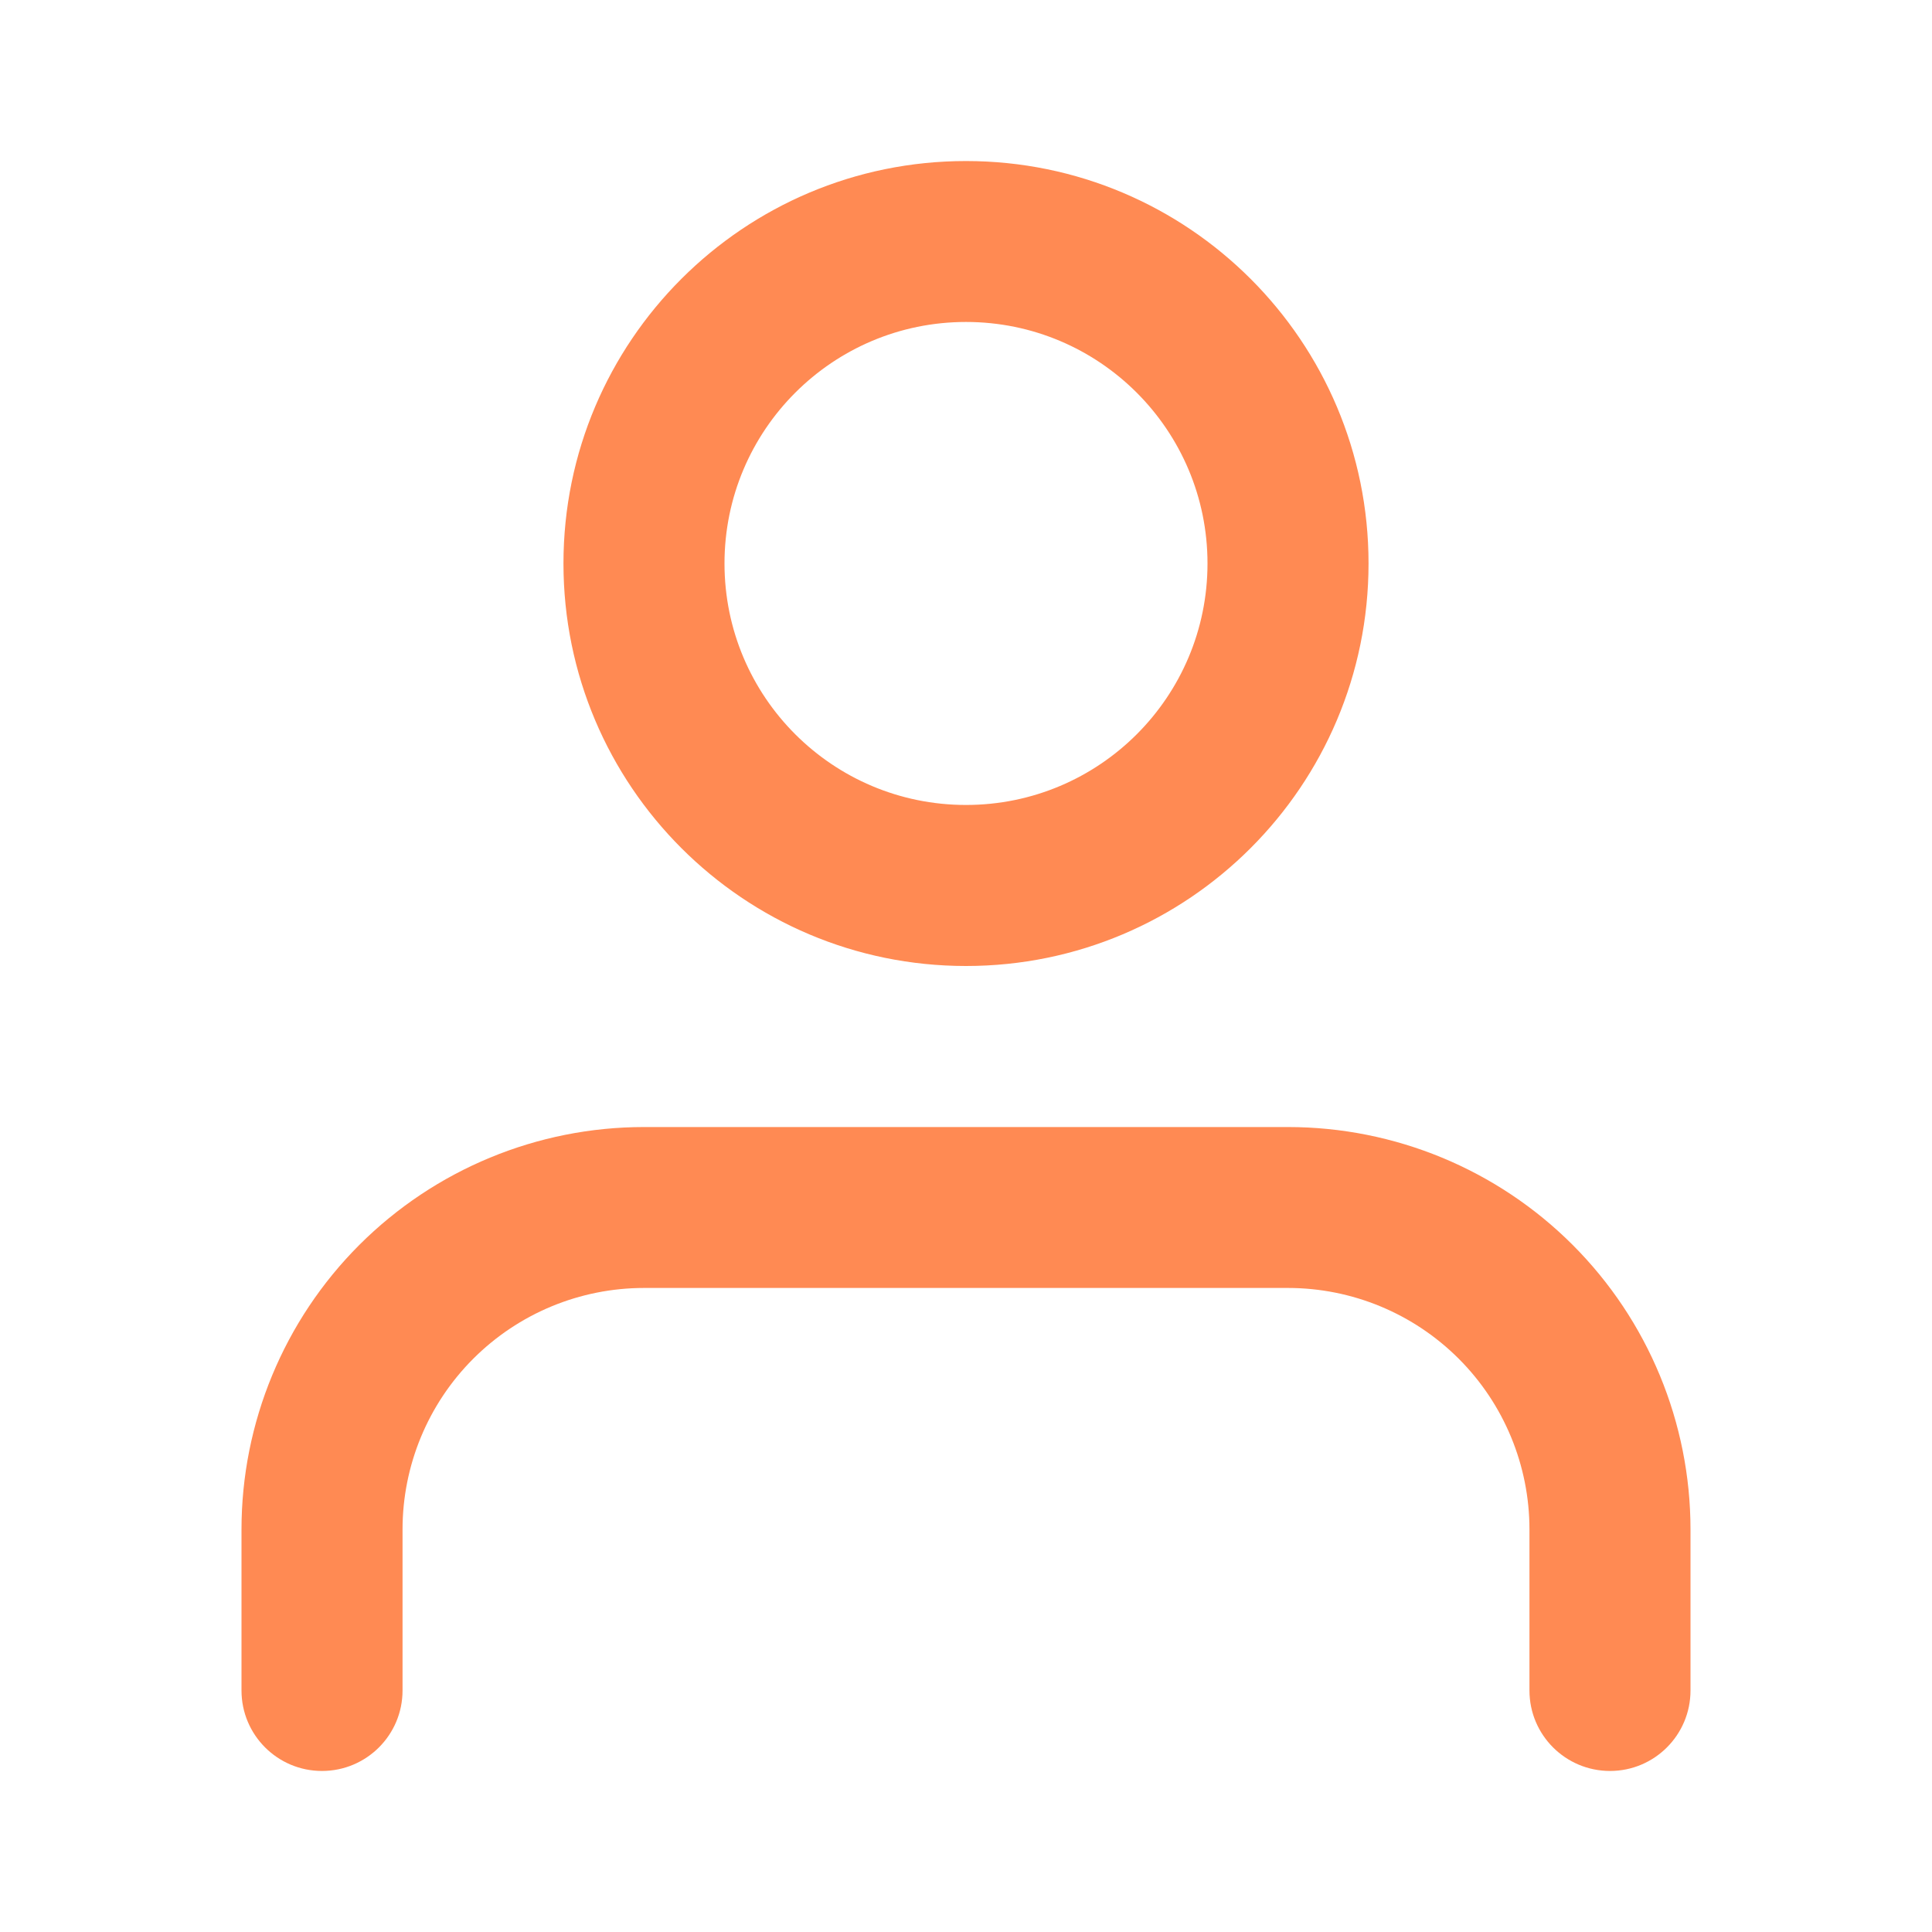
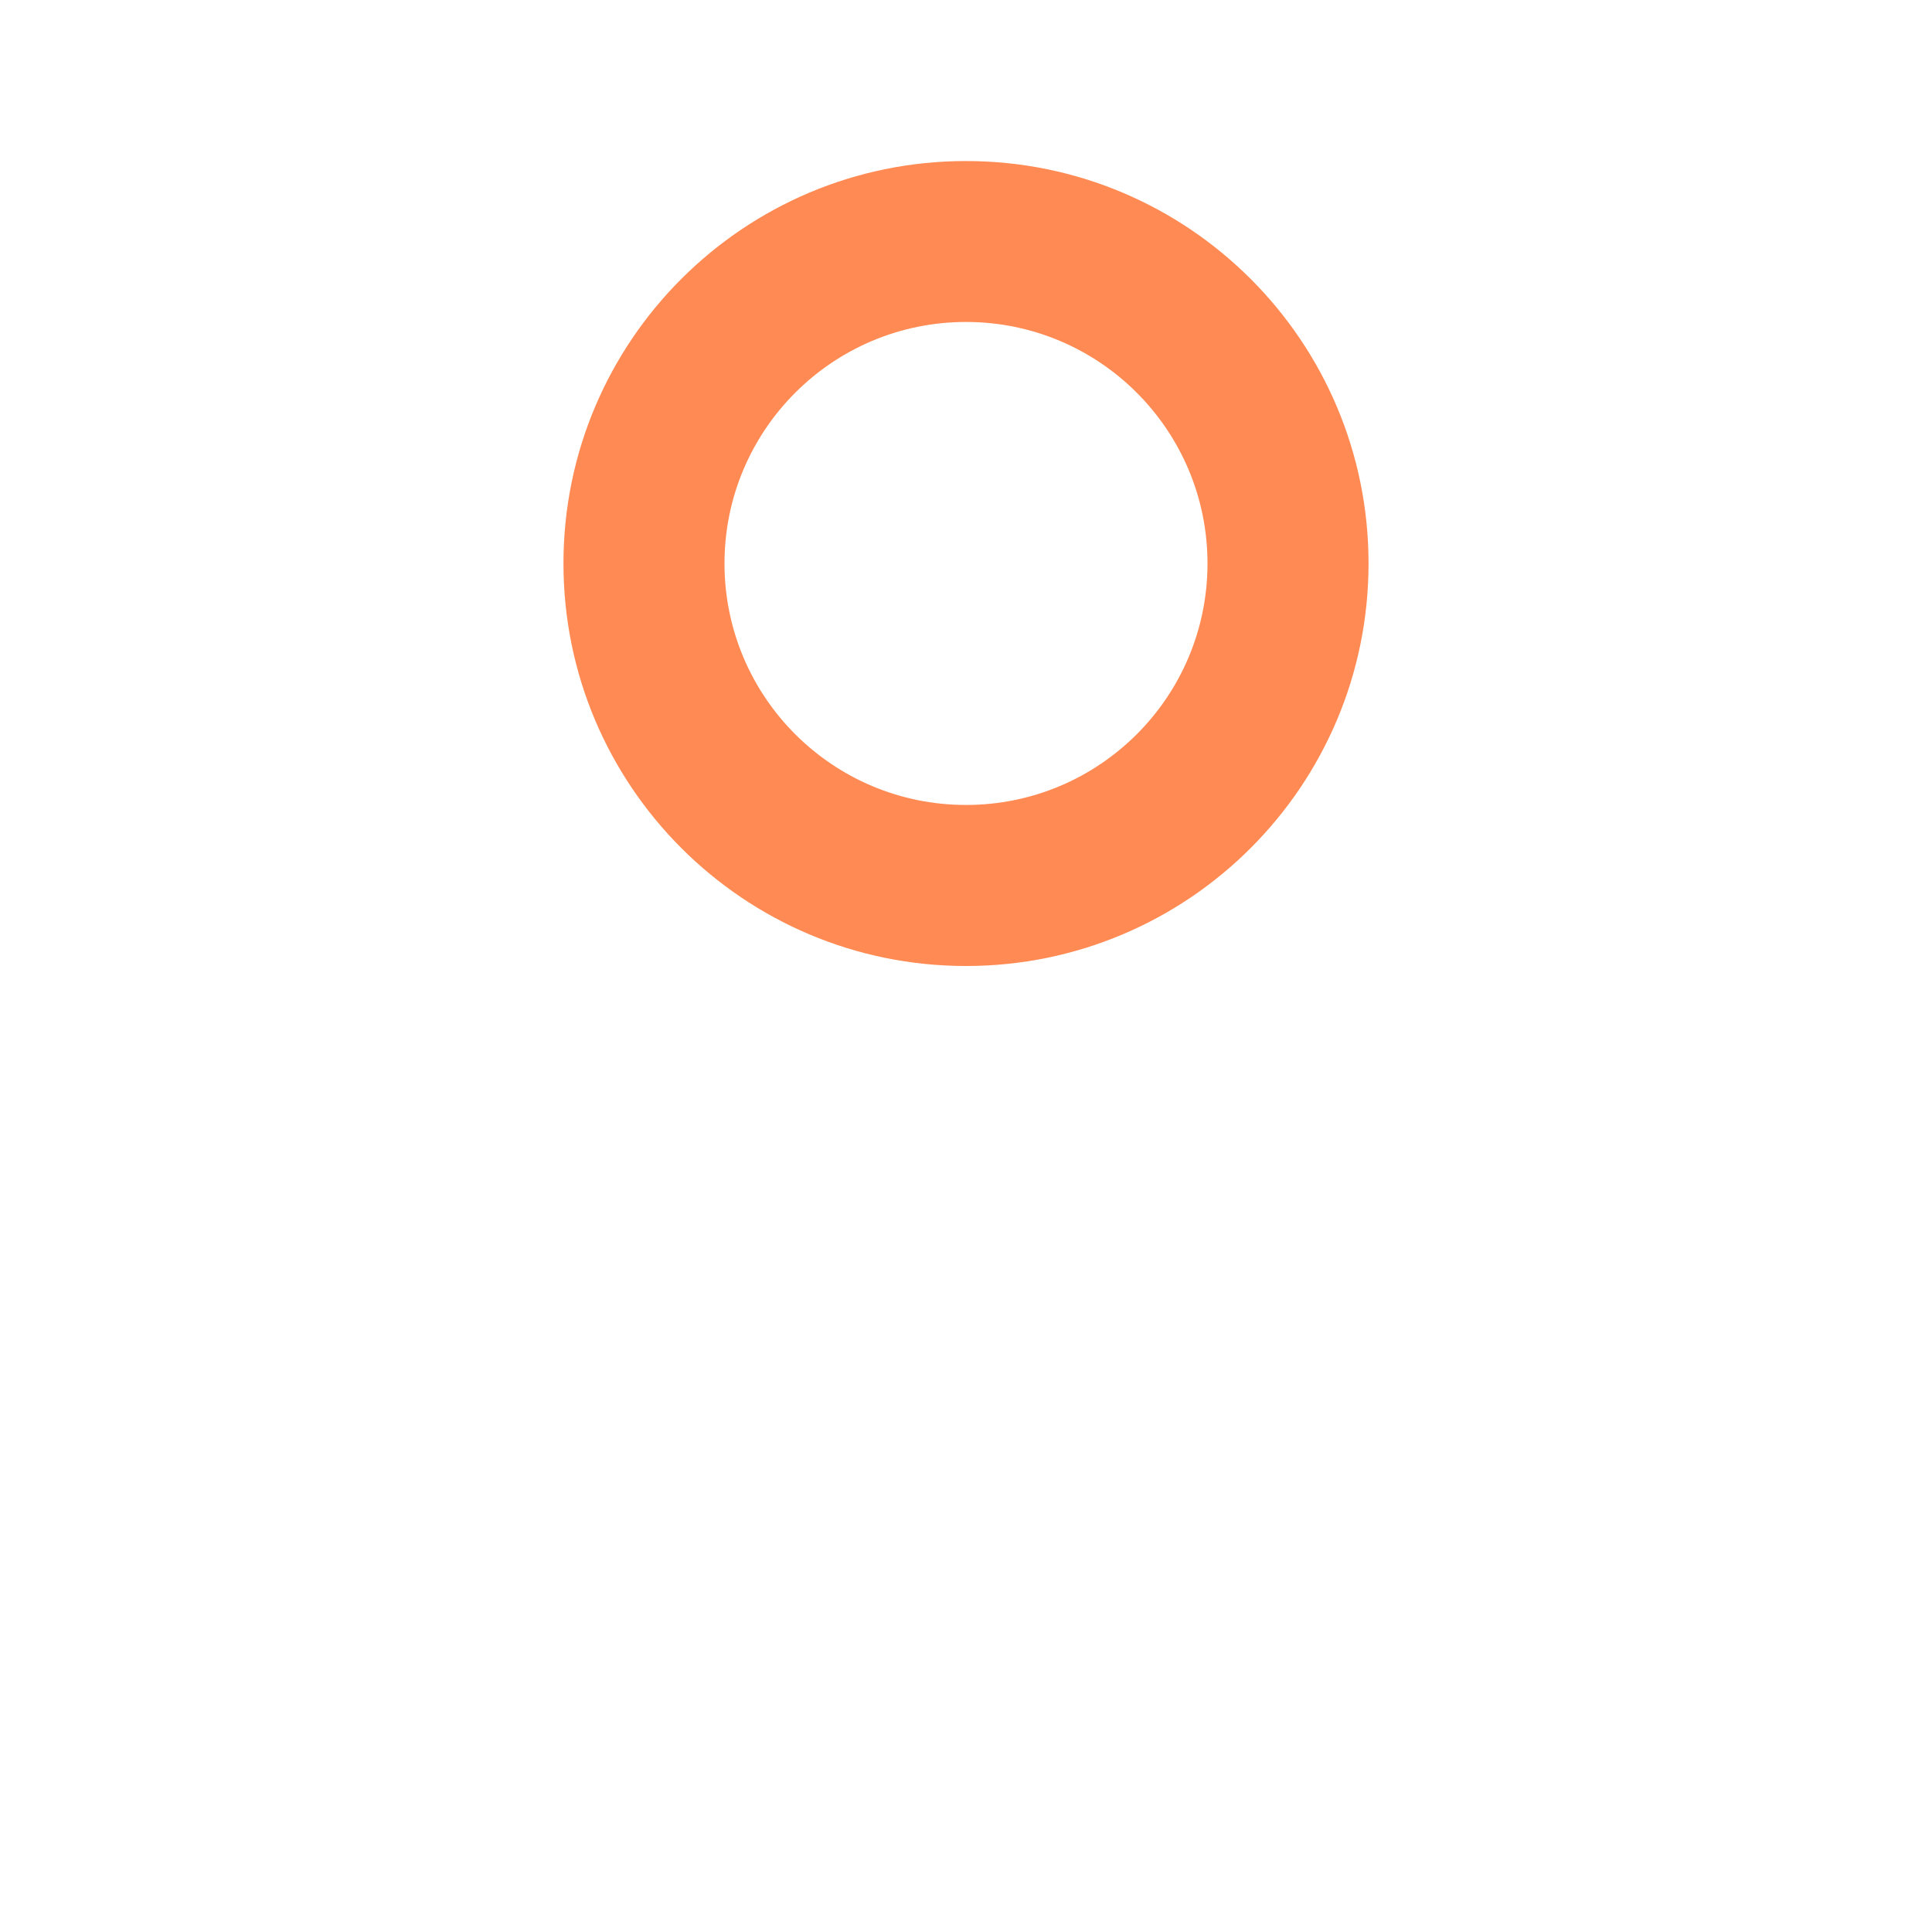
<svg xmlns="http://www.w3.org/2000/svg" width="17" height="17" viewBox="0 0 17 17" fill="none">
-   <path fill-rule="evenodd" clip-rule="evenodd" d="M3.162 10.954C3.827 10.29 4.727 9.917 5.667 9.917H11.333C12.273 9.917 13.174 10.29 13.838 10.954C14.502 11.618 14.875 12.519 14.875 13.458V14.875C14.875 15.266 14.558 15.583 14.167 15.583C13.775 15.583 13.458 15.266 13.458 14.875V13.458C13.458 12.895 13.234 12.354 12.836 11.956C12.437 11.557 11.897 11.333 11.333 11.333H5.667C5.103 11.333 4.563 11.557 4.164 11.956C3.766 12.354 3.542 12.895 3.542 13.458V14.875C3.542 15.266 3.225 15.583 2.833 15.583C2.442 15.583 2.125 15.266 2.125 14.875V13.458C2.125 12.519 2.498 11.618 3.162 10.954Z" fill="#FF8A53" />
  <path fill-rule="evenodd" clip-rule="evenodd" d="M8.5 2.833C7.326 2.833 6.375 3.785 6.375 4.958C6.375 6.132 7.326 7.083 8.5 7.083C9.674 7.083 10.625 6.132 10.625 4.958C10.625 3.785 9.674 2.833 8.5 2.833ZM4.958 4.958C4.958 3.002 6.544 1.417 8.5 1.417C10.456 1.417 12.042 3.002 12.042 4.958C12.042 6.914 10.456 8.5 8.5 8.5C6.544 8.5 4.958 6.914 4.958 4.958Z" fill="#FF8A53" />
</svg>